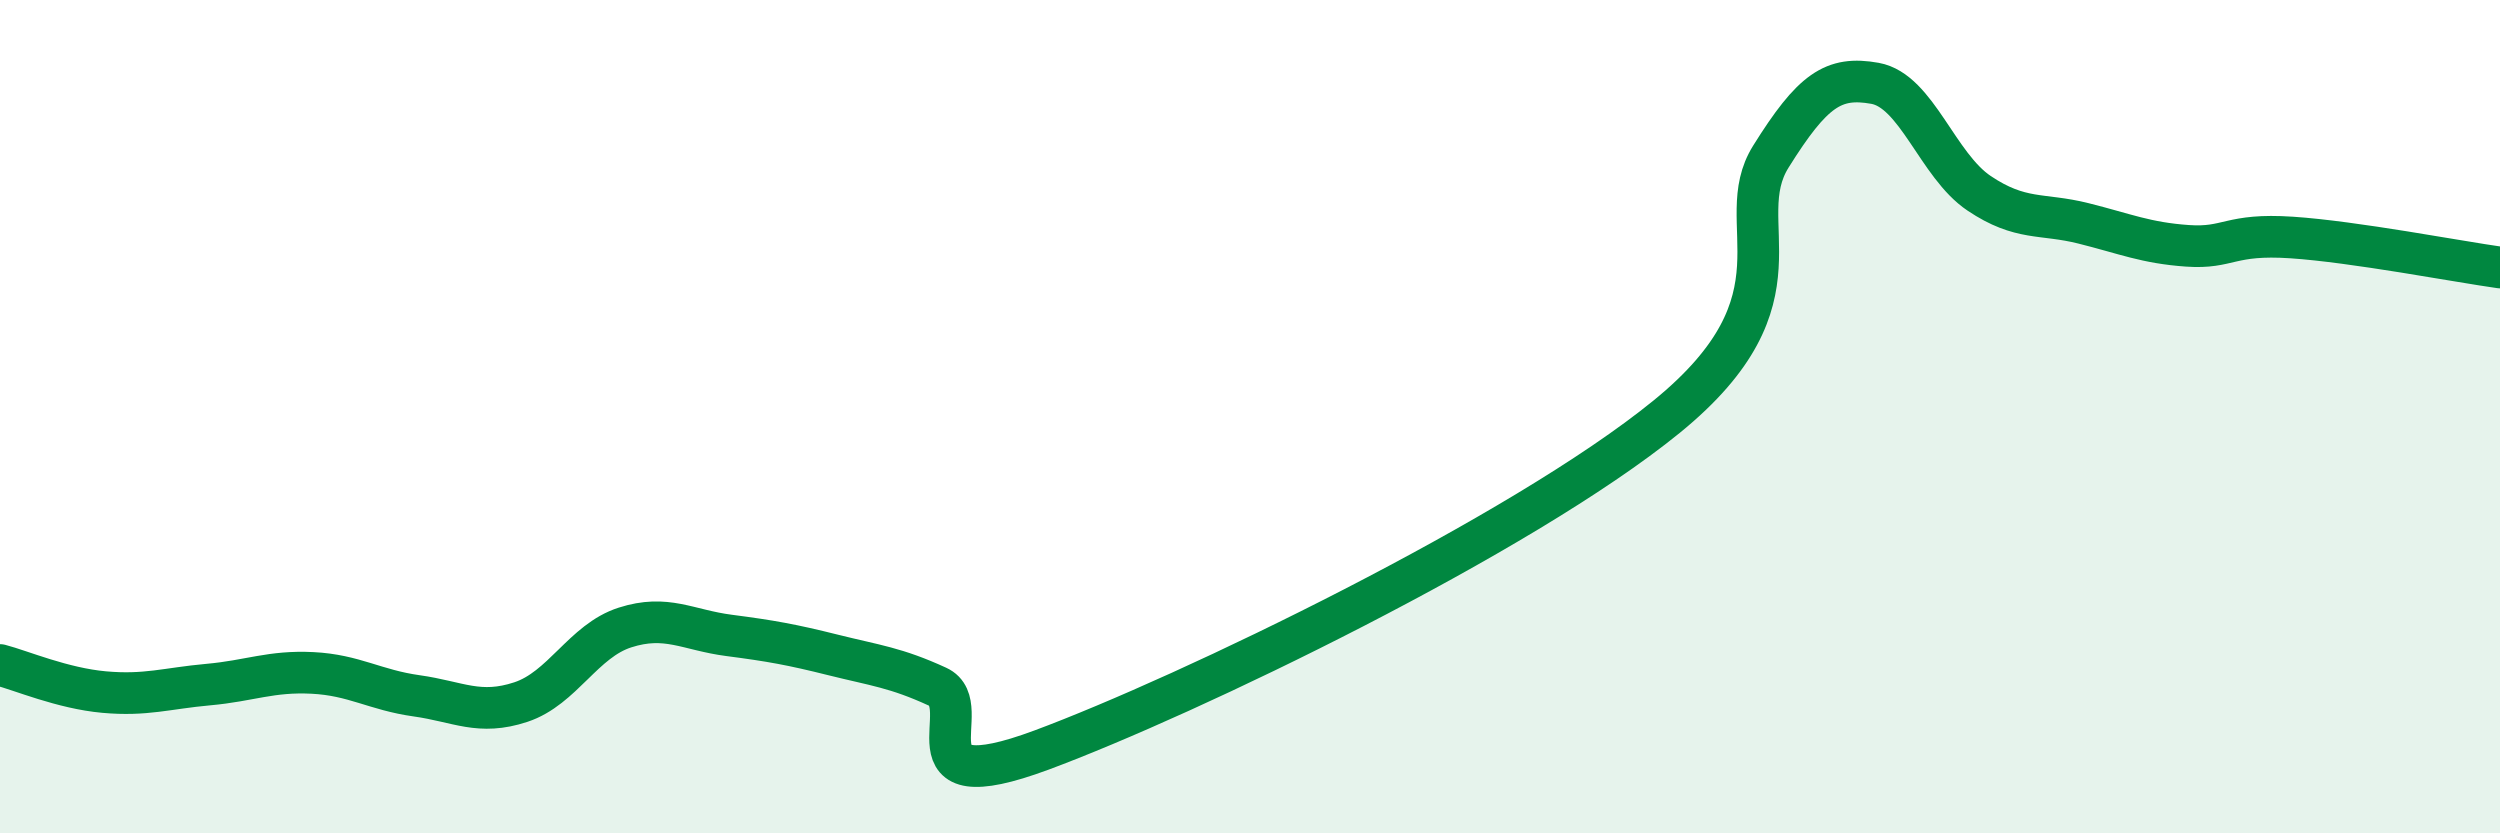
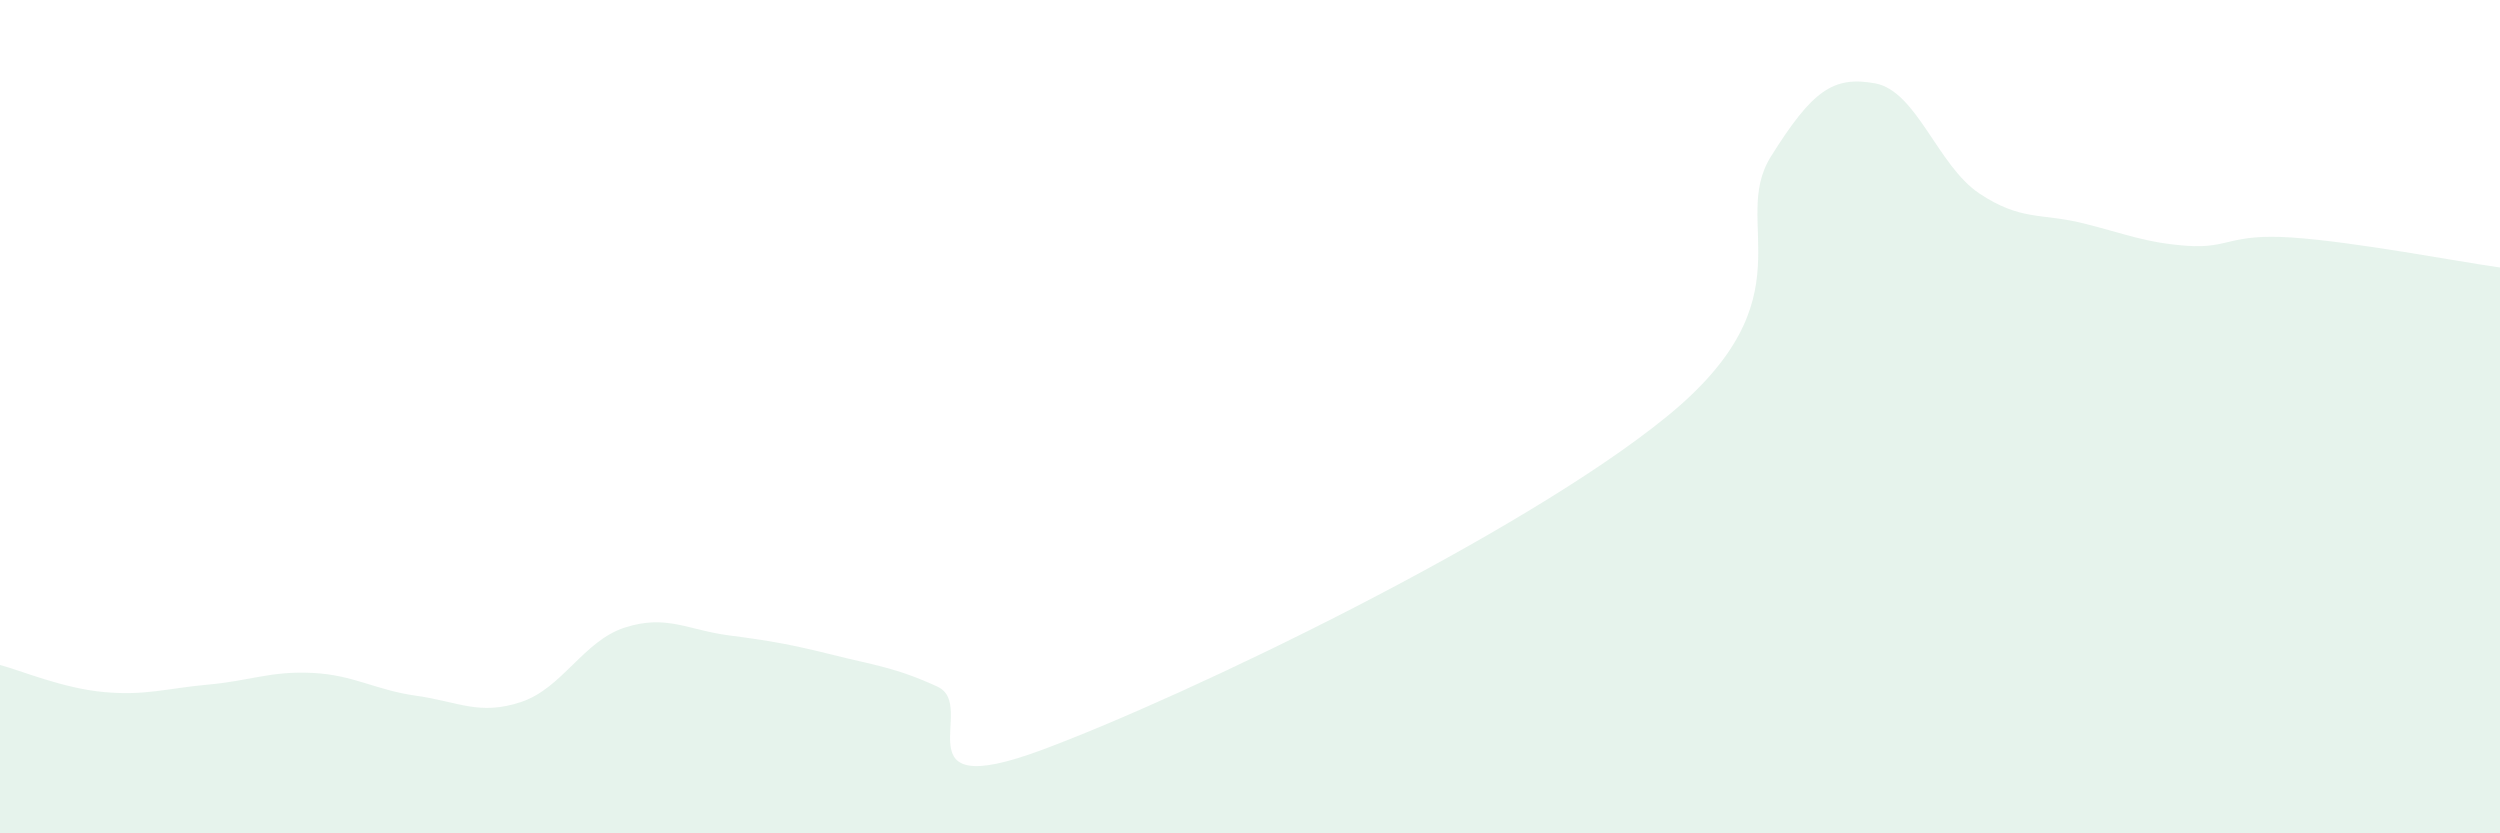
<svg xmlns="http://www.w3.org/2000/svg" width="60" height="20" viewBox="0 0 60 20">
  <path d="M 0,15.96 C 0.5,16.09 1.5,16.52 2.5,16.61 C 3.5,16.7 4,16.52 5,16.43 C 6,16.34 6.5,16.1 7.5,16.15 C 8.5,16.2 9,16.56 10,16.7 C 11,16.84 11.5,17.18 12.5,16.85 C 13.5,16.52 14,15.38 15,15.06 C 16,14.74 16.5,15.12 17.5,15.25 C 18.5,15.38 19,15.47 20,15.72 C 21,15.97 21.5,16.02 22.5,16.48 C 23.5,16.94 21.5,19.3 25,18 C 28.5,16.7 36.5,12.85 40,10 C 43.5,7.15 41.5,5.36 42.5,3.76 C 43.5,2.16 44,1.82 45,2 C 46,2.18 46.5,3.97 47.5,4.64 C 48.5,5.31 49,5.11 50,5.36 C 51,5.61 51.5,5.83 52.5,5.9 C 53.5,5.97 53.5,5.6 55,5.7 C 56.5,5.8 59,6.28 60,6.42L60 20L0 20Z" fill="#008740" opacity="0.1" stroke-linecap="round" stroke-linejoin="round" />
-   <path d="M 0,15.96 C 0.5,16.09 1.5,16.52 2.5,16.61 C 3.5,16.7 4,16.52 5,16.43 C 6,16.34 6.5,16.1 7.5,16.15 C 8.5,16.2 9,16.56 10,16.7 C 11,16.84 11.5,17.18 12.5,16.85 C 13.5,16.52 14,15.38 15,15.06 C 16,14.74 16.5,15.12 17.5,15.25 C 18.5,15.38 19,15.47 20,15.72 C 21,15.97 21.5,16.02 22.5,16.48 C 23.5,16.94 21.5,19.3 25,18 C 28.5,16.7 36.5,12.85 40,10 C 43.5,7.15 41.5,5.36 42.5,3.76 C 43.5,2.16 44,1.82 45,2 C 46,2.18 46.5,3.97 47.5,4.64 C 48.5,5.31 49,5.11 50,5.36 C 51,5.61 51.5,5.83 52.5,5.9 C 53.5,5.97 53.5,5.6 55,5.7 C 56.5,5.8 59,6.28 60,6.42" stroke="#008740" stroke-width="1" fill="none" stroke-linecap="round" stroke-linejoin="round" />
</svg>